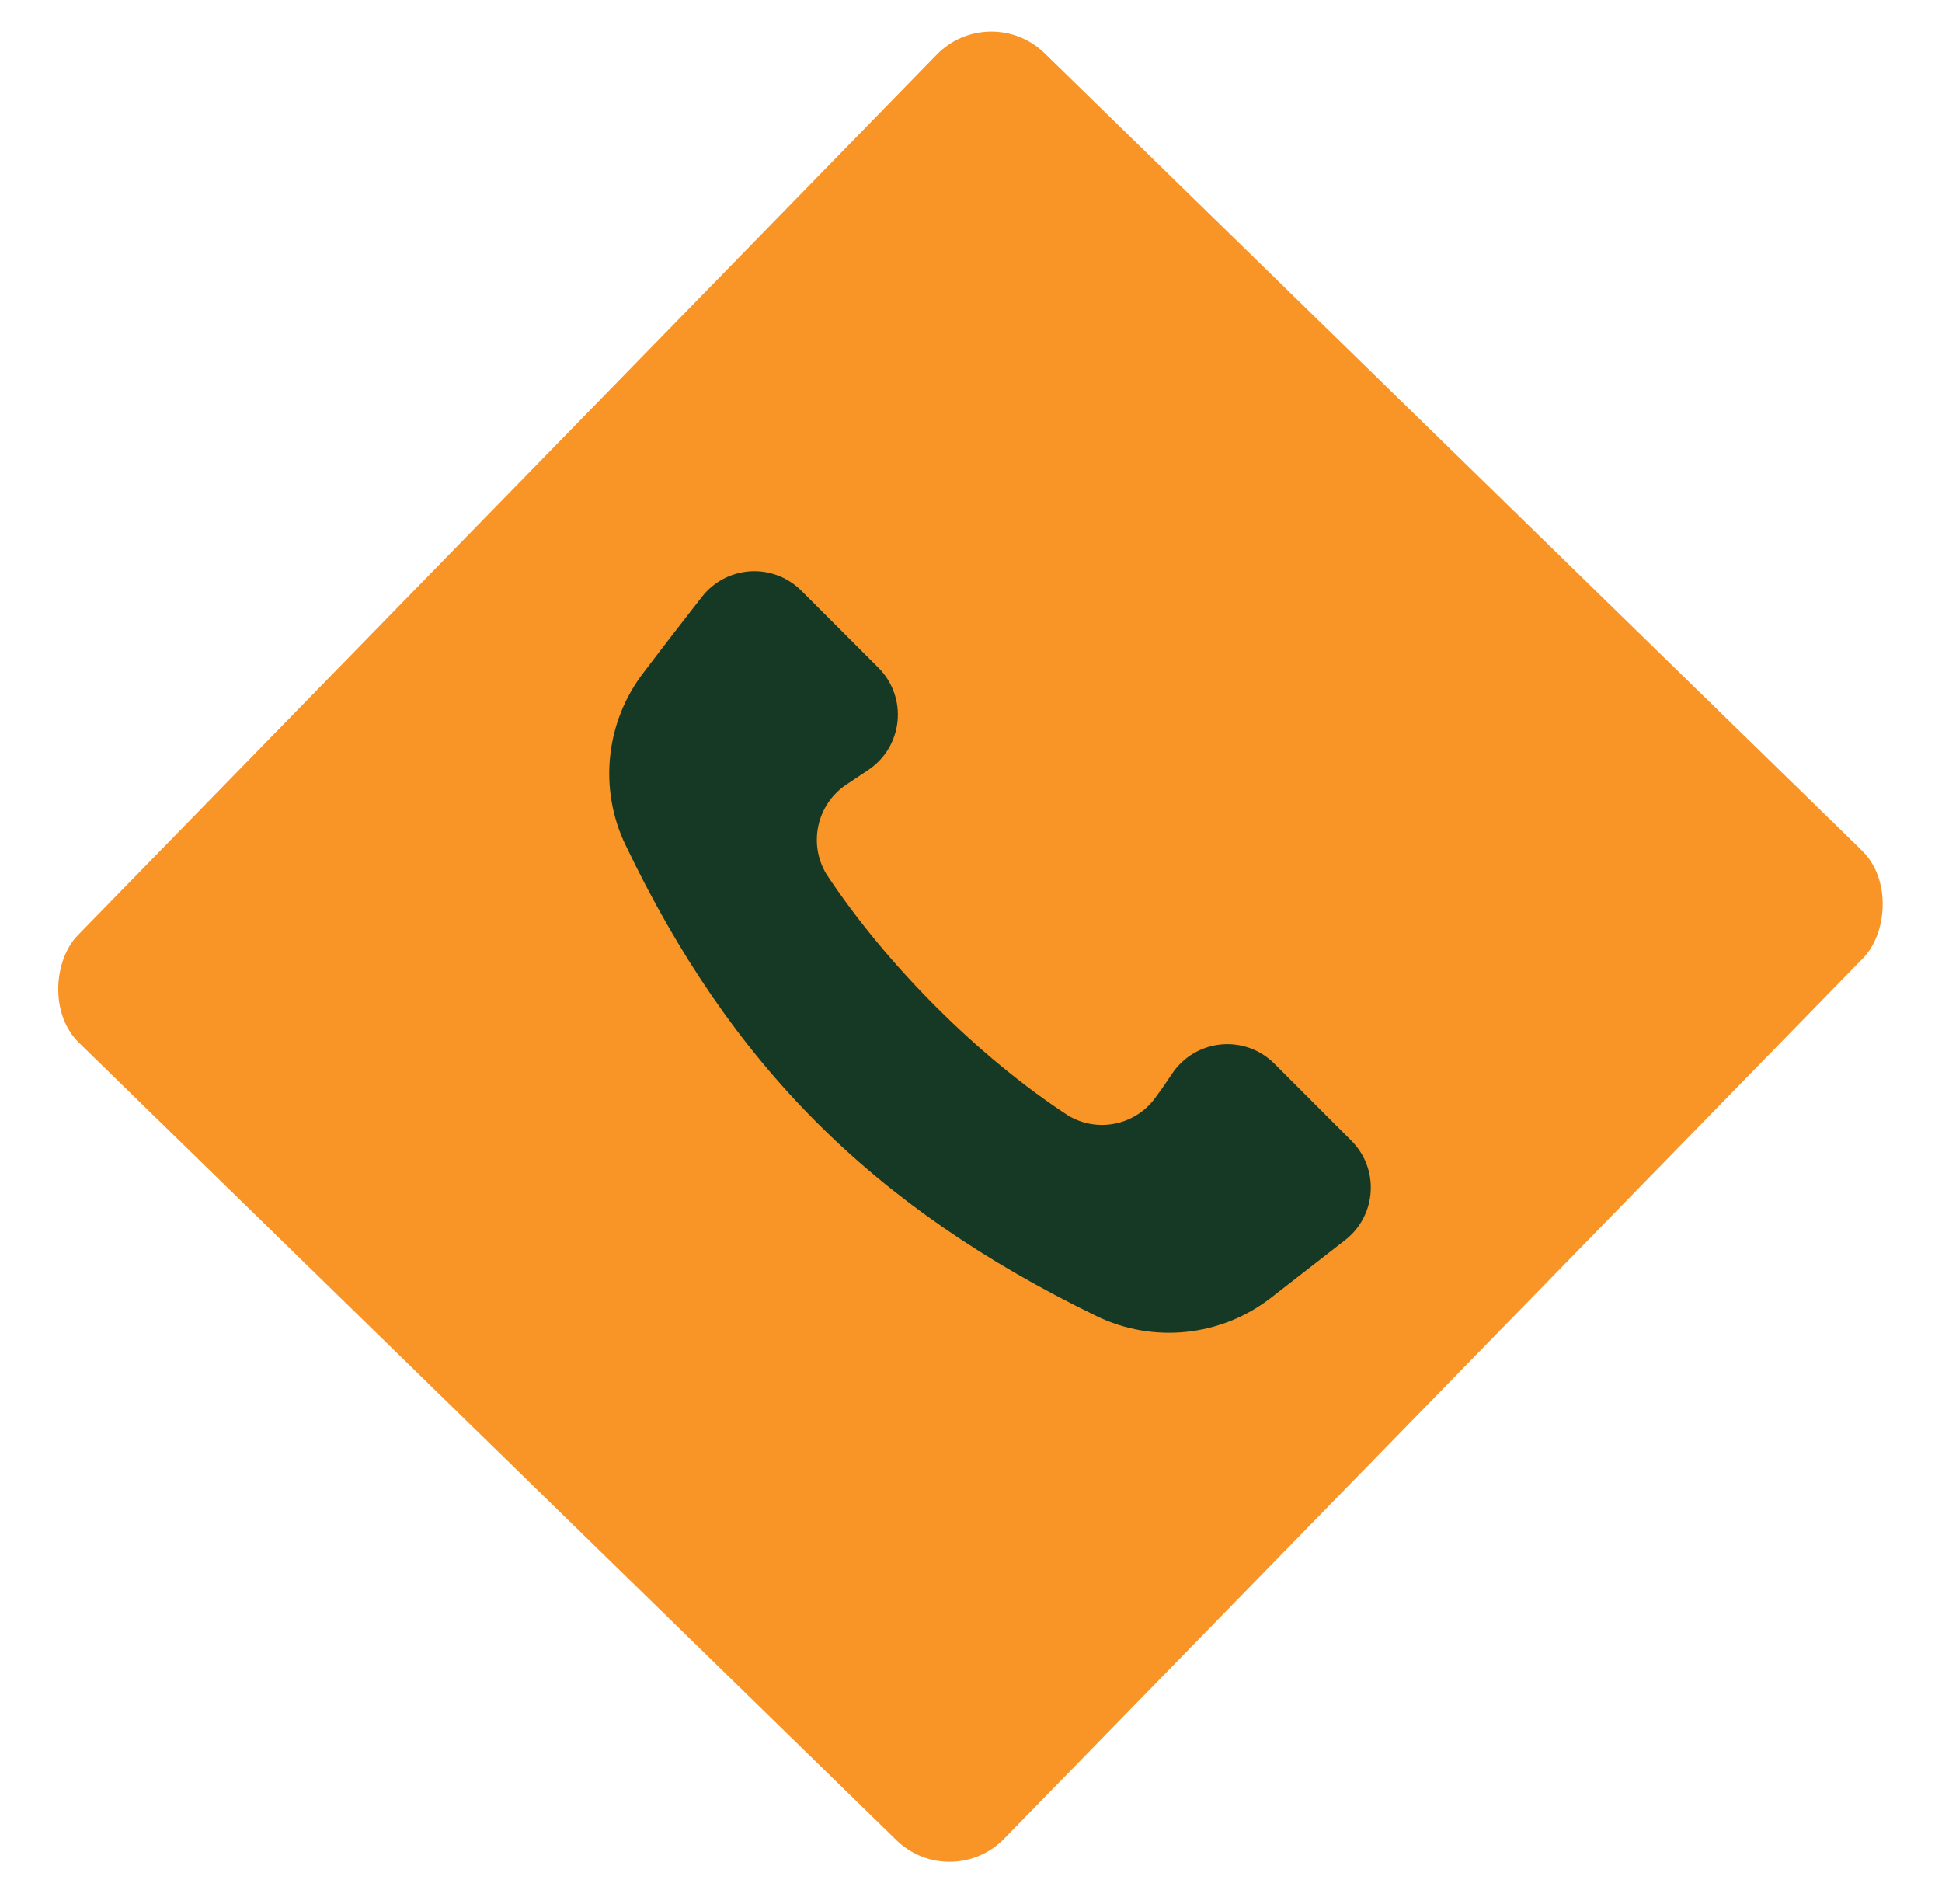
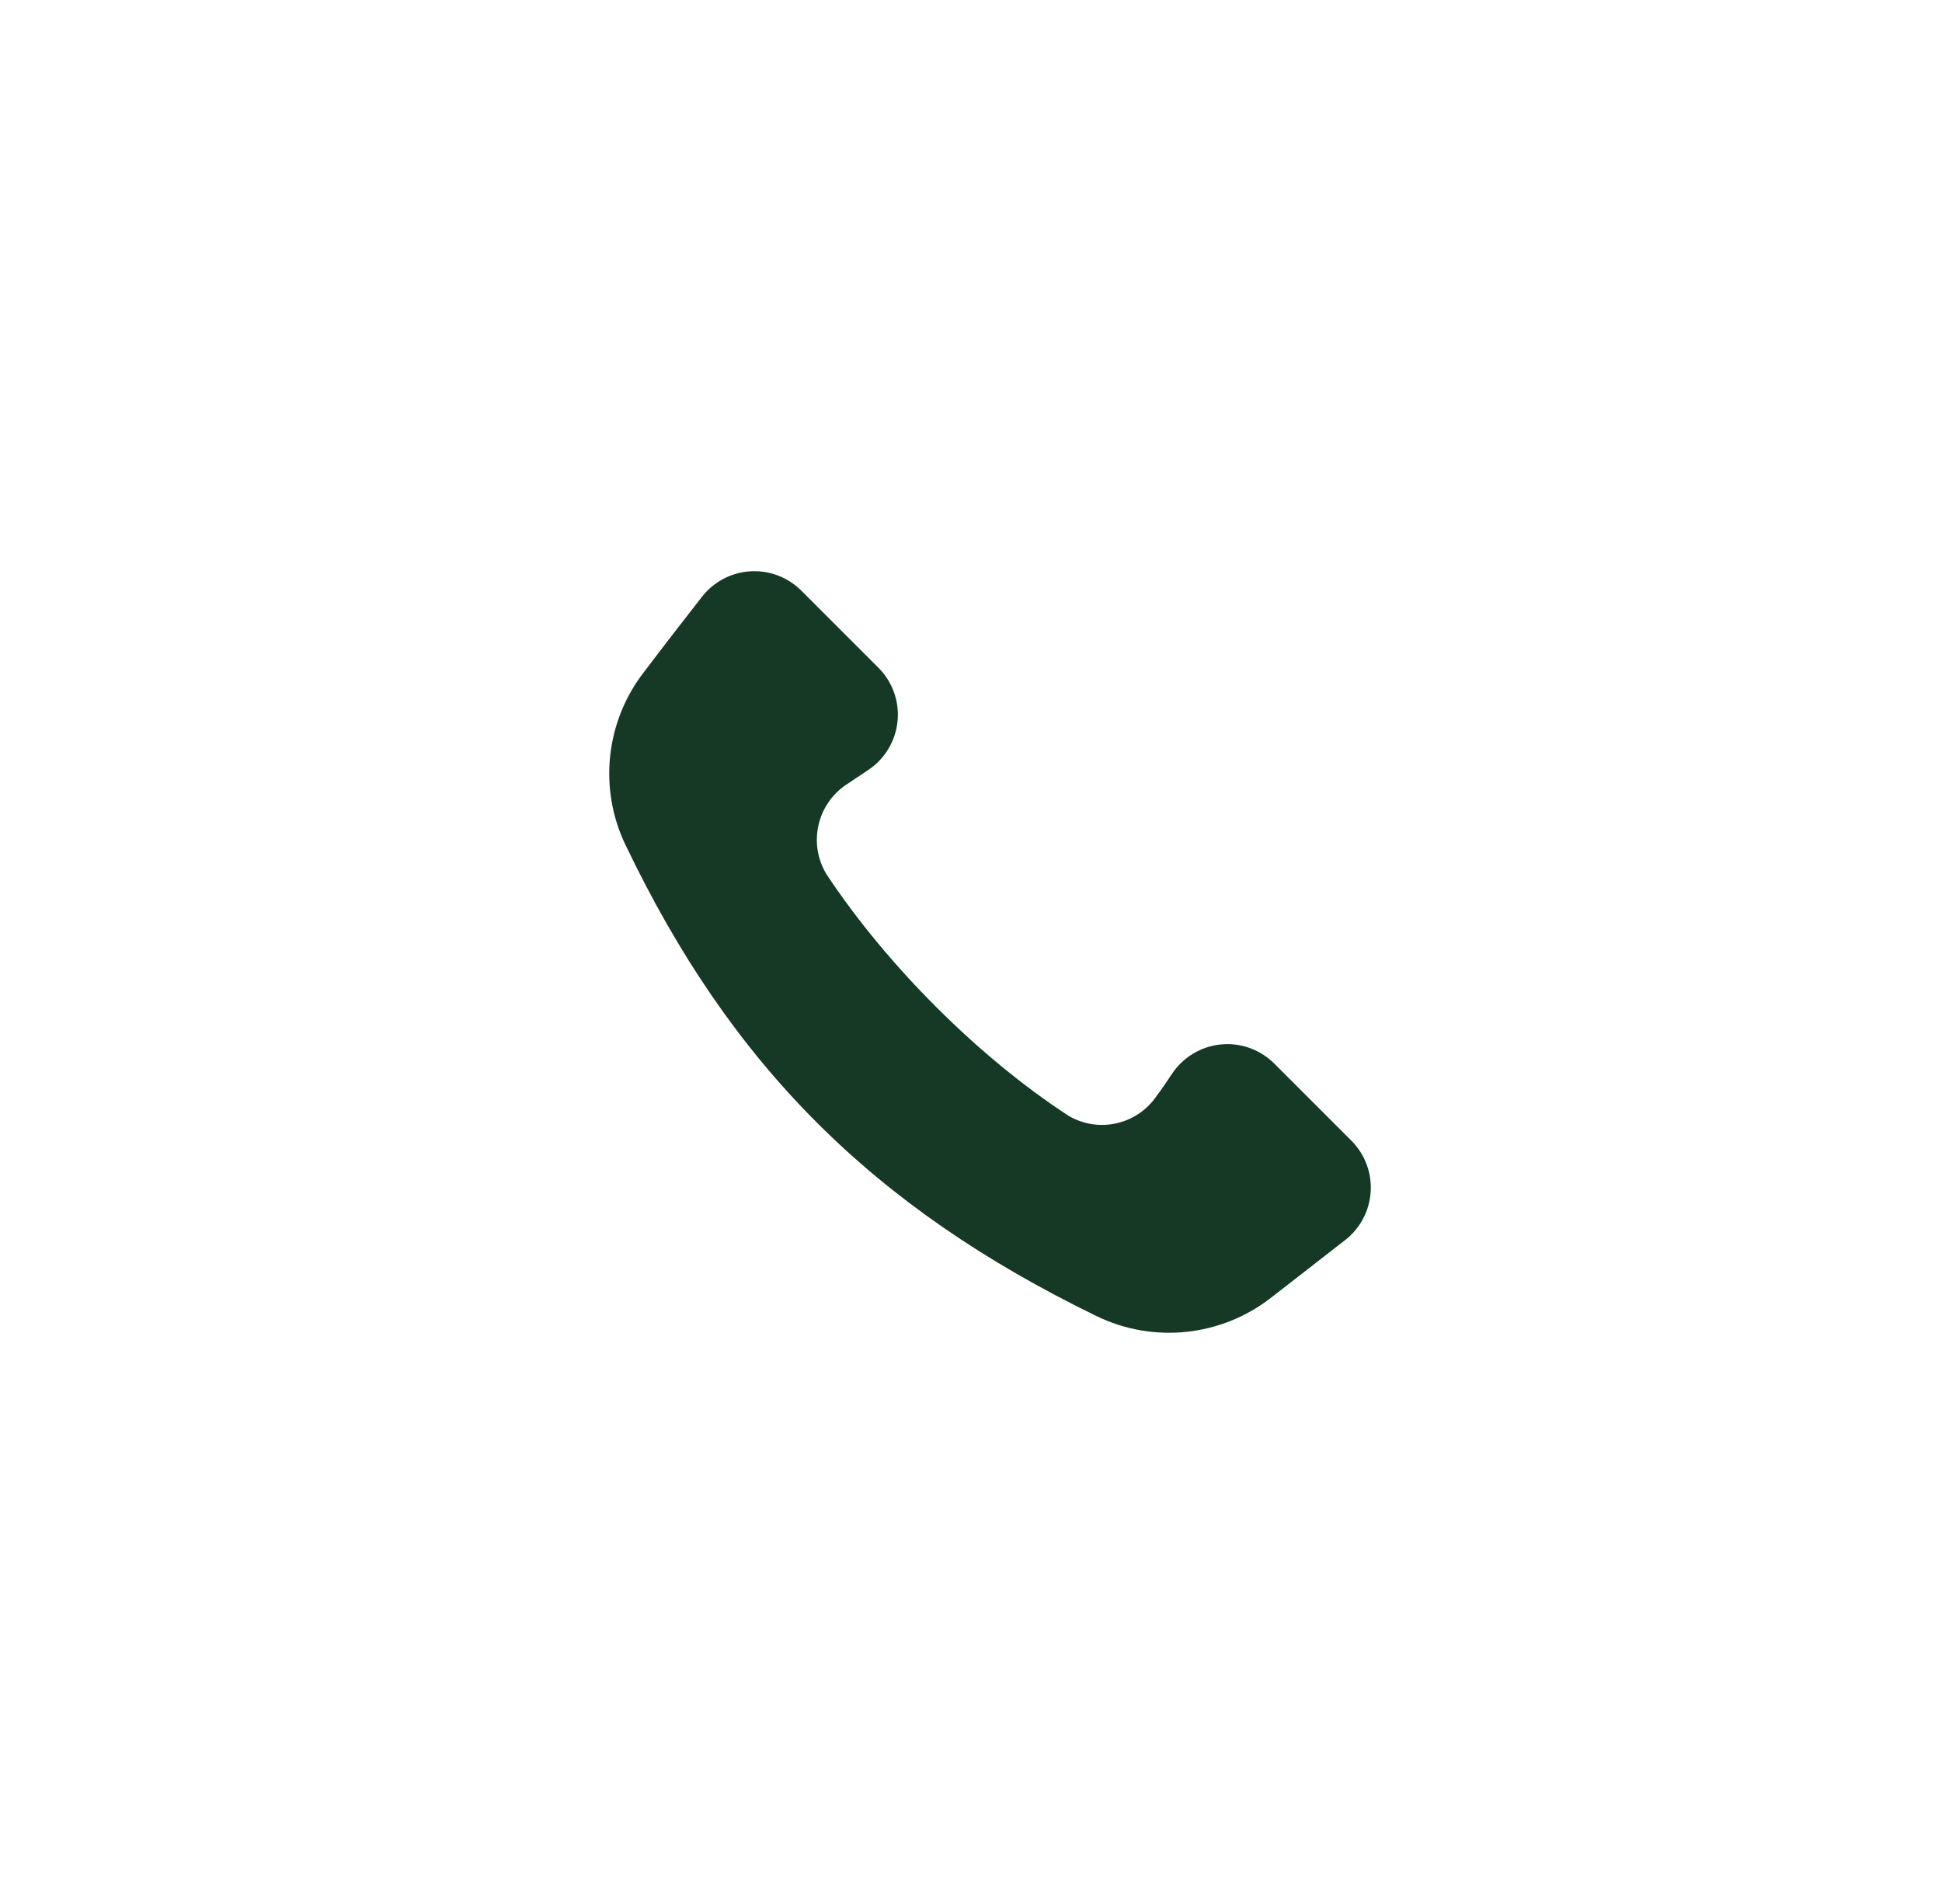
<svg xmlns="http://www.w3.org/2000/svg" width="51" height="50" viewBox="0 0 51 50" fill="none">
-   <rect x="26" width="33.982" height="36.309" rx="2" transform="rotate(44.288 26 0)" fill="#F99527" />
  <path fill-rule="evenodd" clip-rule="evenodd" d="M16.428 22.193C15.714 20.707 15.903 18.943 16.918 17.64C17.412 16.986 17.96 16.281 18.433 15.674C18.74 15.279 19.202 15.035 19.701 15.003C20.2 14.972 20.688 15.156 21.042 15.509L23.07 17.537C23.439 17.906 23.623 18.421 23.571 18.941C23.519 19.46 23.237 19.93 22.802 20.22L22.229 20.602C21.451 21.122 21.219 22.161 21.706 22.96C23.293 25.358 25.703 27.762 28.052 29.295C28.843 29.769 29.868 29.538 30.381 28.77C30.519 28.588 30.65 28.392 30.78 28.197C31.07 27.763 31.539 27.48 32.059 27.428C32.579 27.376 33.093 27.56 33.463 27.929L35.491 29.957C35.844 30.311 36.029 30.798 35.996 31.297C35.965 31.796 35.721 32.258 35.326 32.565L33.381 34.078C32.069 35.1 30.291 35.287 28.798 34.562C22.91 31.7 19.193 27.967 16.429 22.193L16.428 22.193Z" fill="#153924" />
</svg>